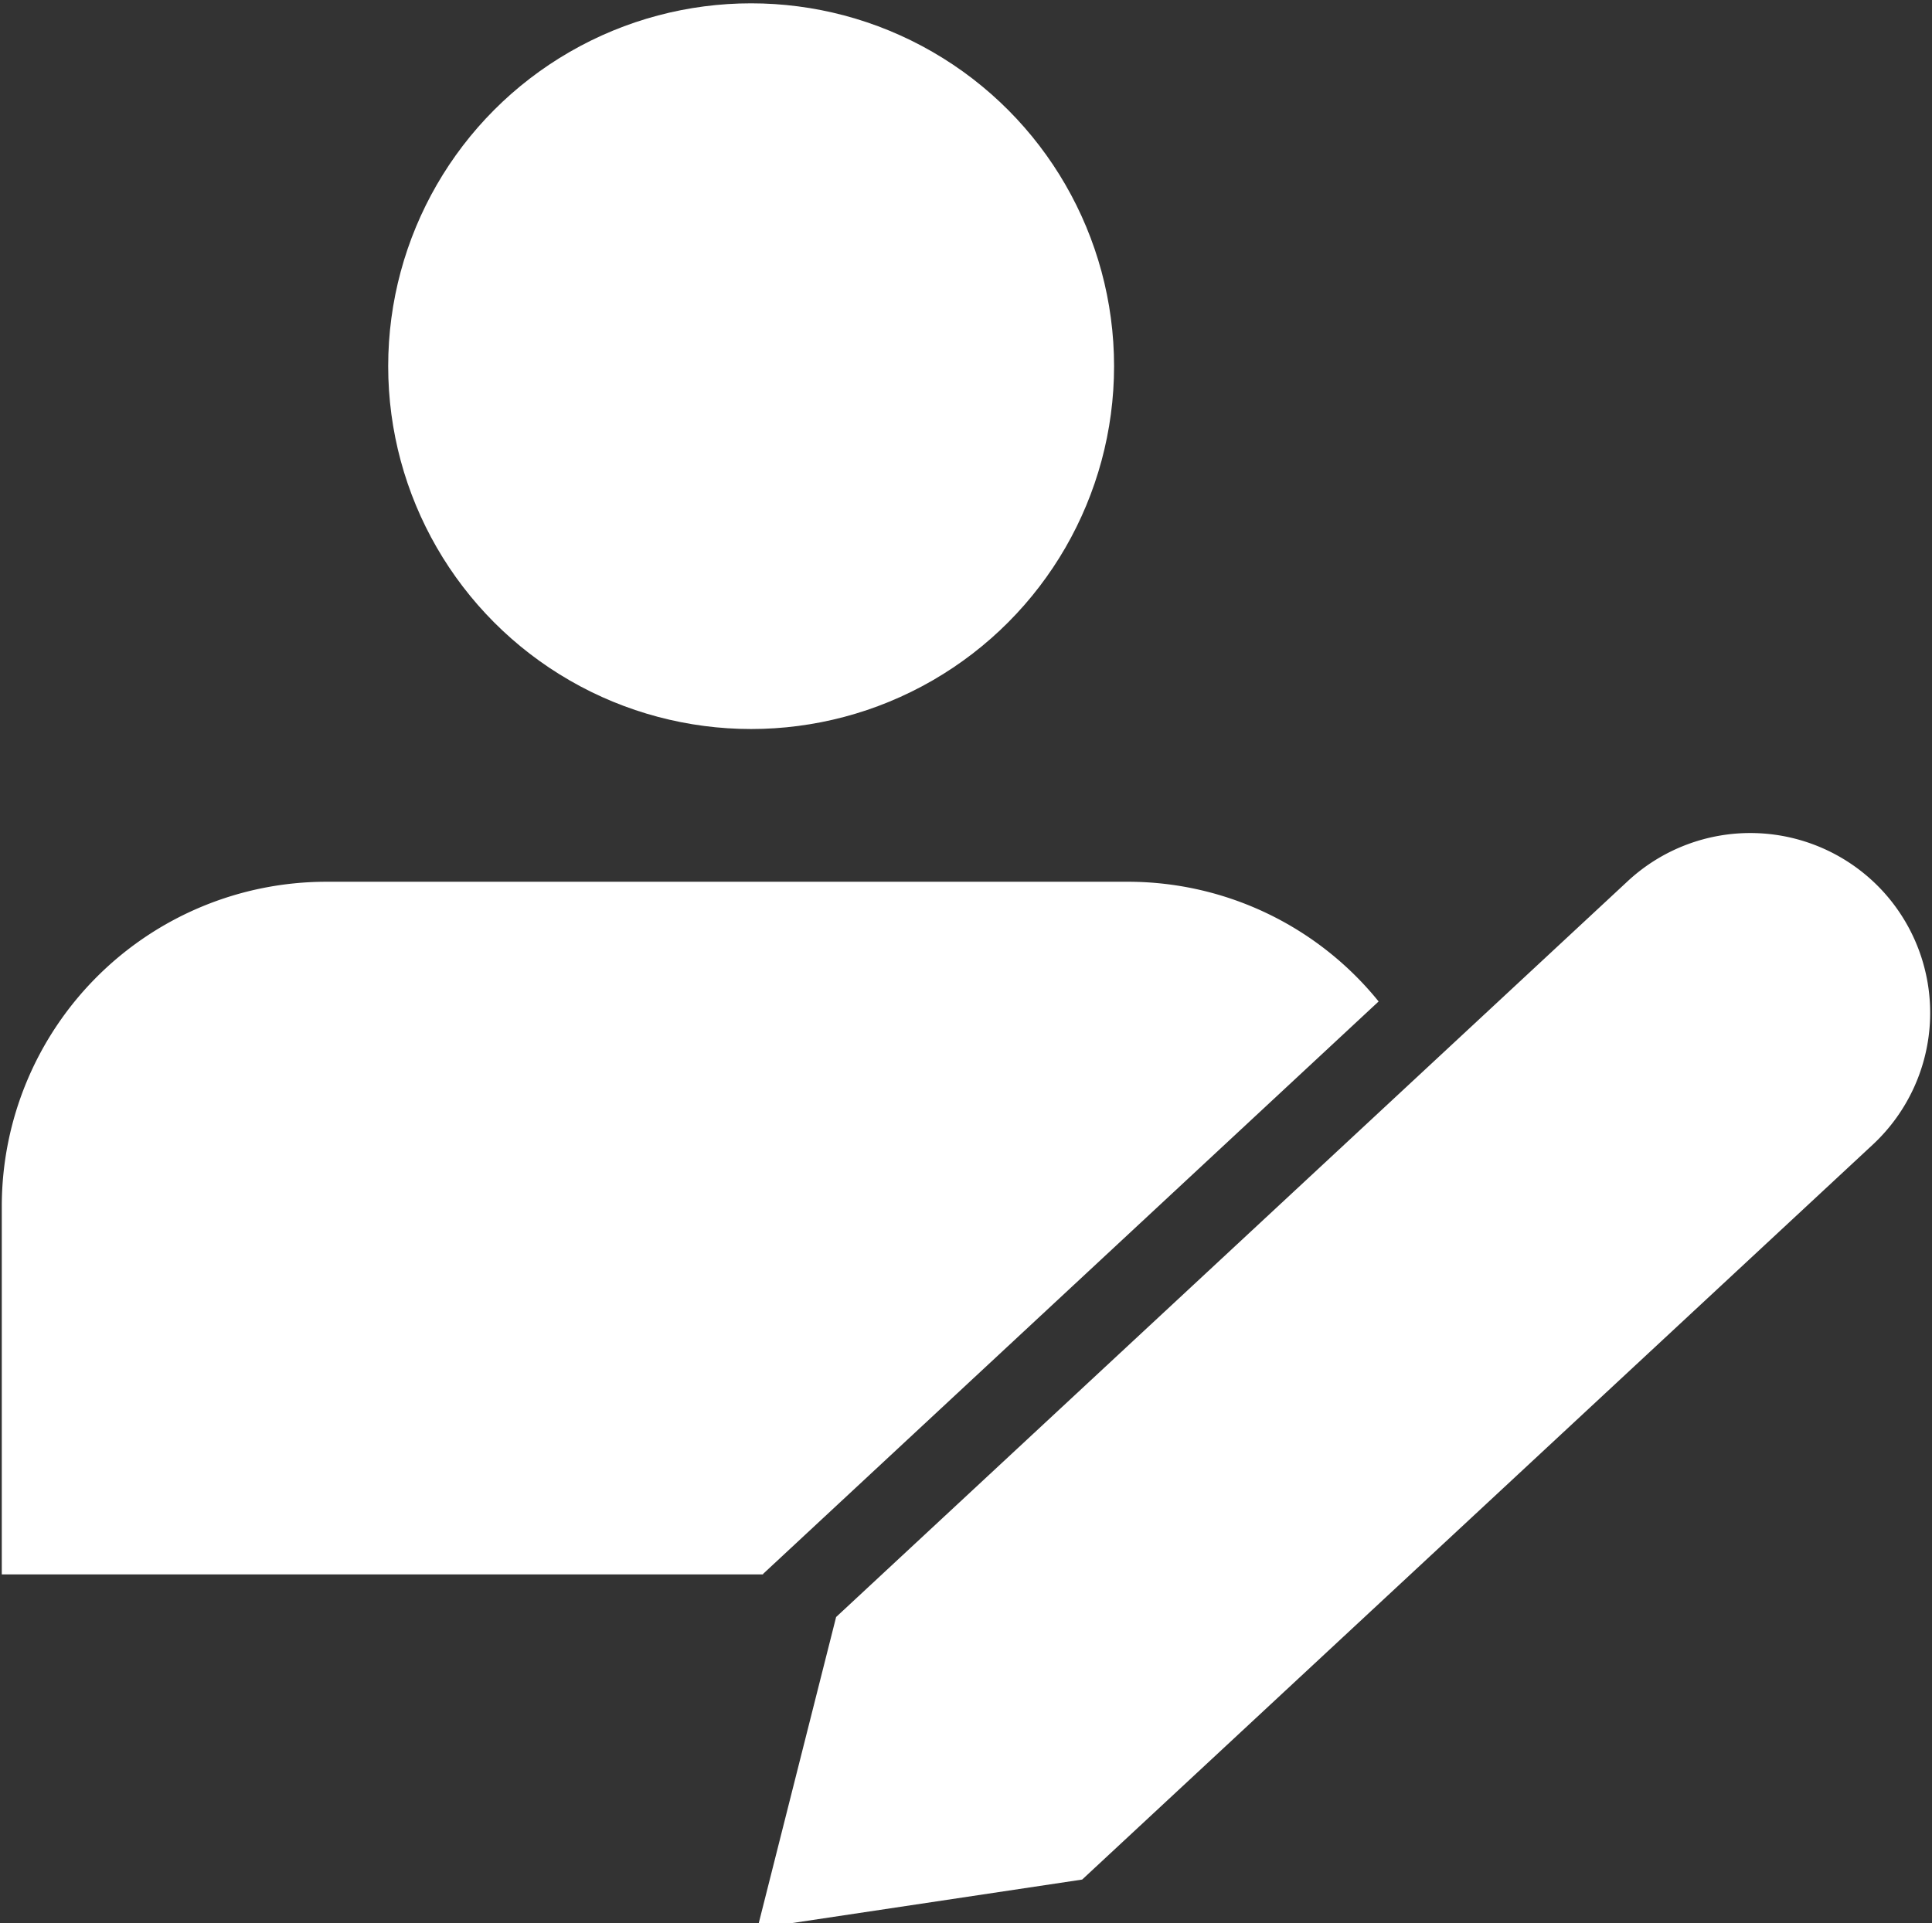
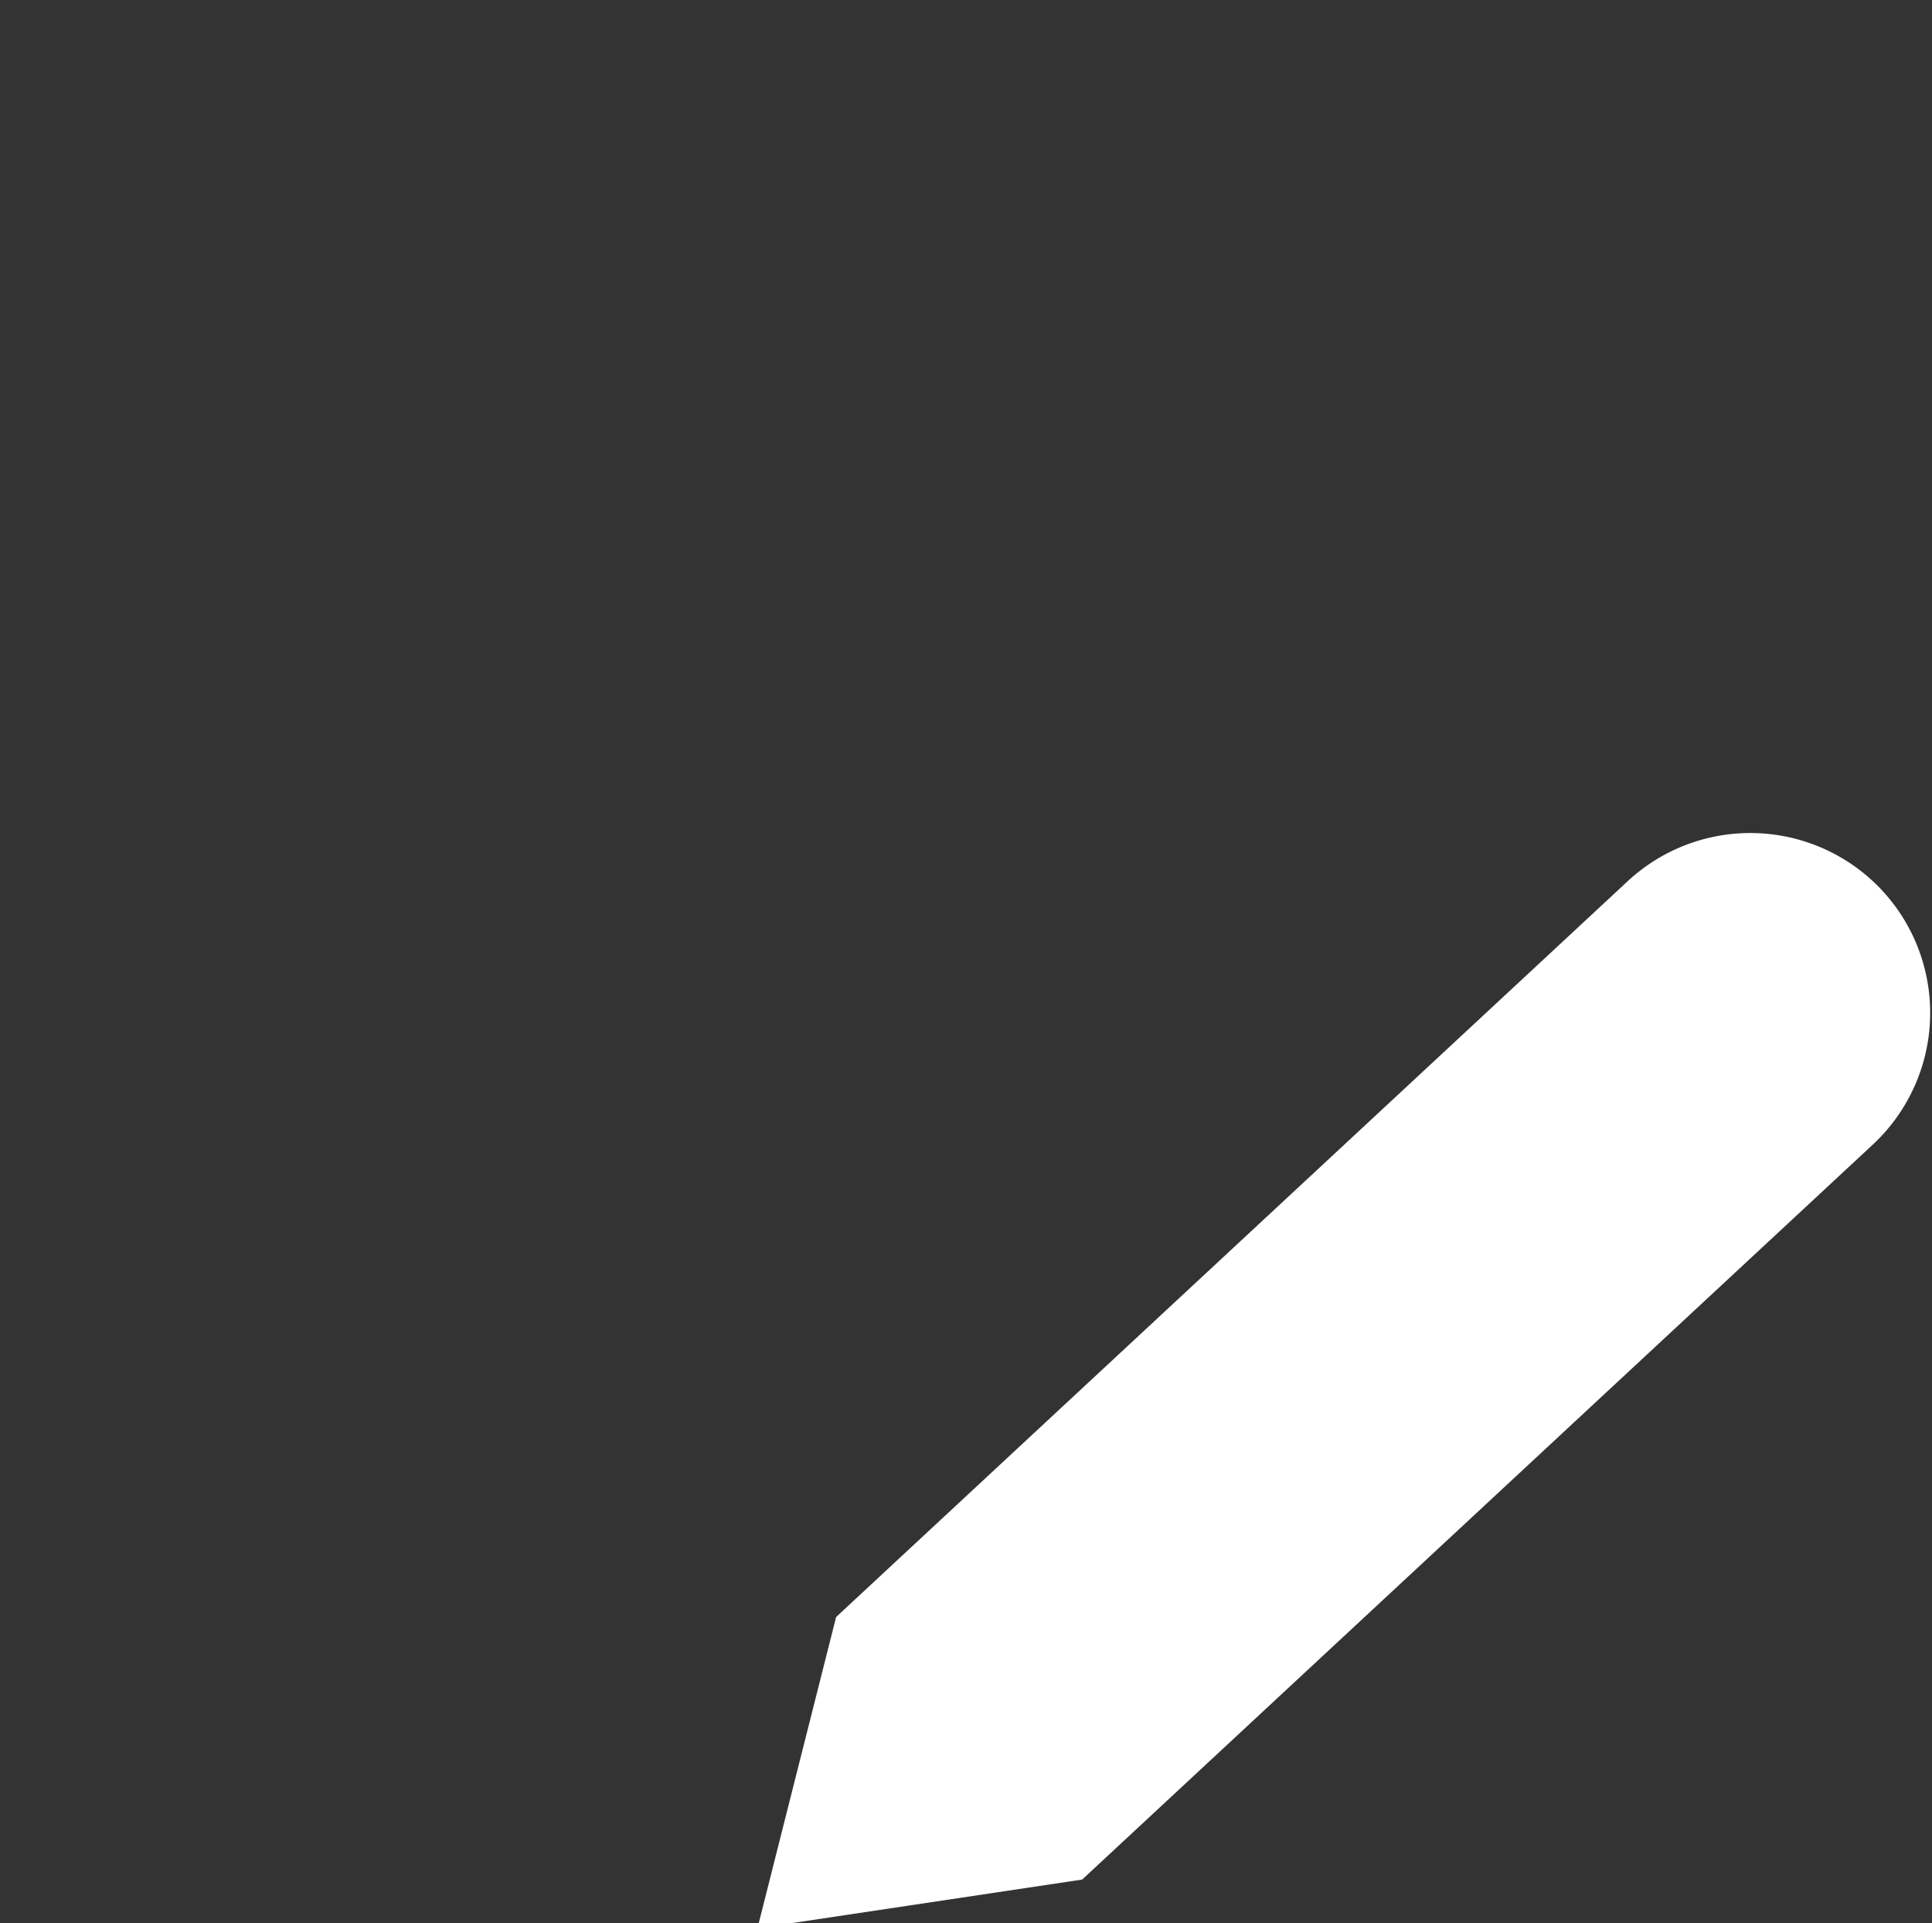
<svg xmlns="http://www.w3.org/2000/svg" fill="#ffffff" height="23.7" preserveAspectRatio="xMidYMid meet" version="1" viewBox="2.1 2.1 23.8 23.7" width="23.8" zoomAndPan="magnify">
  <rect x="2.1" y="2.1" width="23.8" height="23.7" fill="#333333" stroke="none" />
  <g id="change1_1">
-     <circle cx="11.353" cy="6.612" r="4.471" />
    <path d="M25.279,13.065a2.218,2.218,0,0,0-3.135-.1L12.4,22.025l-.969,3.835,4-.6L25.175,16.2A2.218,2.218,0,0,0,25.279,13.065Z" />
-     <path d="M11.5,21.494l7.583-7.054a3.974,3.974,0,0,0-3.079-1.475H6.122a4,4,0,0,0-4,4V21.5H11.5Z" />
  </g>
</svg>